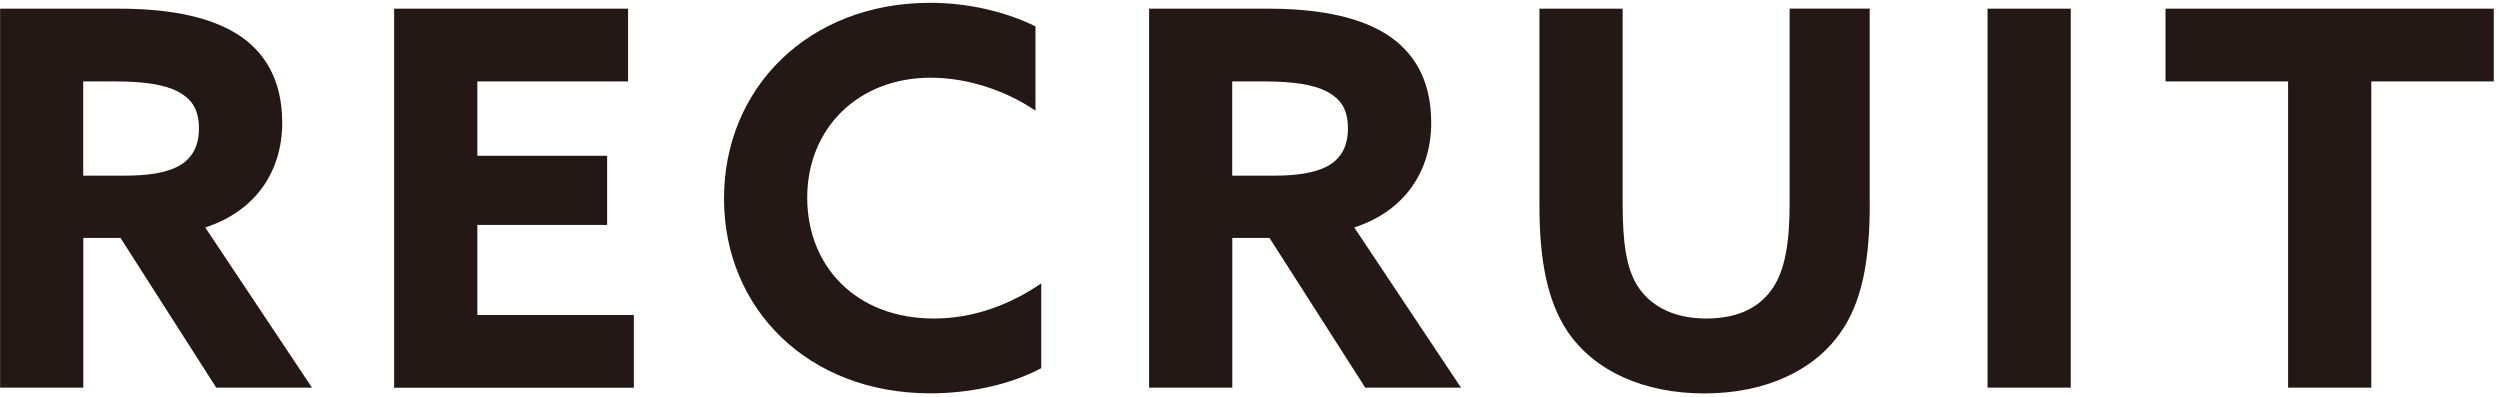
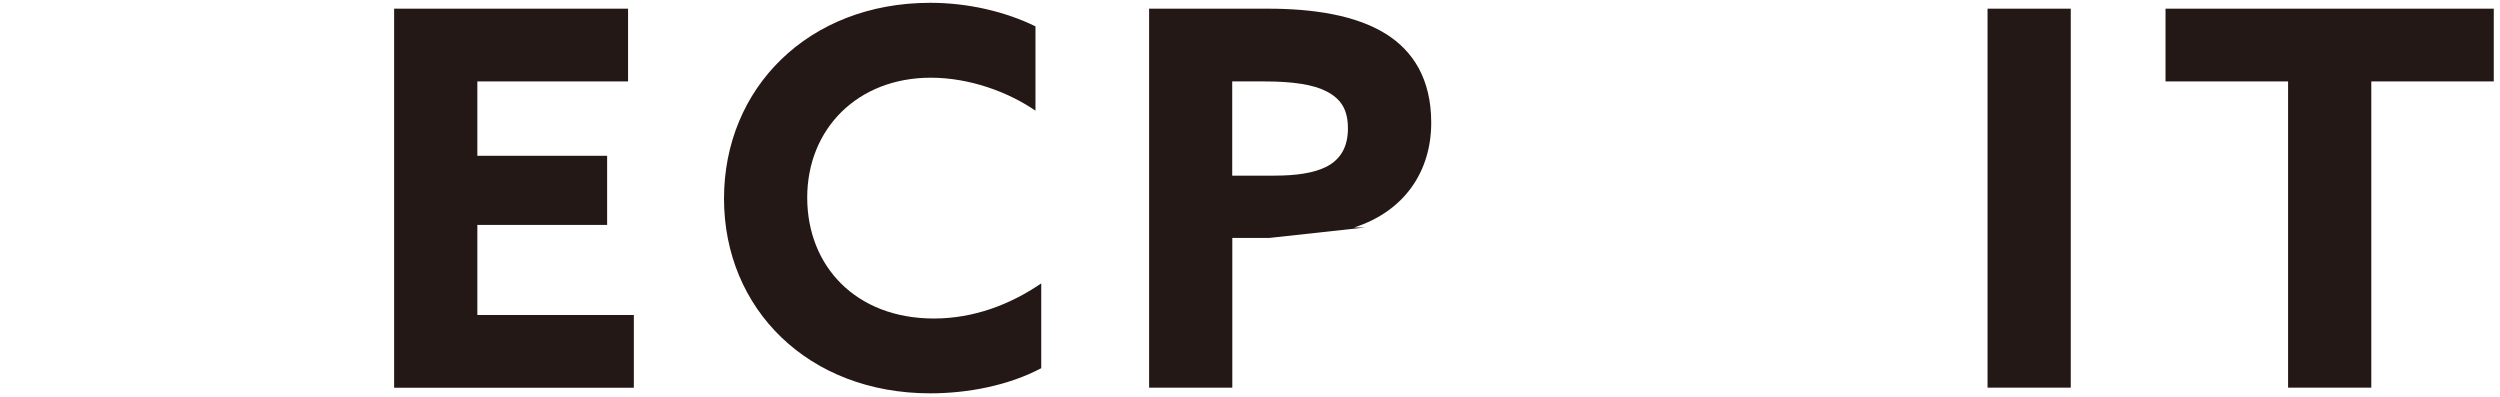
<svg xmlns="http://www.w3.org/2000/svg" width="277" height="44" viewBox="0 0 277 44" fill="none">
-   <path d="M0 0.961H13.17C18.16 0.961 22.86 1.661 26.22 3.741C29.29 5.651 31.27 8.791 31.27 13.601C31.27 18.991 28.31 23.401 22.74 25.201L34.57 42.951H23.96L13.35 26.361H9.23V42.951H0.01V0.961H0ZM13.86 19.461C16.35 19.461 18.27 19.171 19.66 18.471C21.23 17.661 22.04 16.271 22.04 14.241C22.04 12.211 21.34 10.991 19.66 10.121C18.21 9.371 15.95 9.021 12.76 9.021H9.22V19.461H13.86Z" fill="#231815" />
  <path d="M43.67 0.961H69.59V9.021H52.89V17.261H67.27V24.921H52.89V34.901H70.23V42.961H43.67V0.971V0.961Z" fill="#231815" />
  <path d="M115.36 40.8C111.76 42.71 107.24 43.581 103.07 43.581C89.56 43.581 80.22 34.24 80.22 22C80.22 9.76 89.56 0.311 103.07 0.311C107.3 0.311 111.42 1.3 114.73 2.92V12.26C111.66 10.17 107.42 8.61 103.13 8.61C95.01 8.61 89.44 14.291 89.44 21.891C89.44 29.491 94.83 35.291 103.48 35.291C107.83 35.291 111.89 33.78 115.37 31.4V40.8H115.36Z" fill="#231815" />
-   <path d="M127.31 0.961H140.48C145.47 0.961 150.17 1.661 153.53 3.741C156.6 5.651 158.58 8.791 158.58 13.601C158.58 18.991 155.62 23.401 150.05 25.201L161.88 42.951H151.27L140.66 26.361H136.54V42.951H127.32V0.961H127.31ZM141.17 19.461C143.66 19.461 145.58 19.171 146.97 18.471C148.54 17.661 149.35 16.271 149.35 14.241C149.35 12.211 148.65 10.991 146.97 10.121C145.52 9.371 143.26 9.021 140.07 9.021H136.53V19.461H141.17Z" fill="#231815" />
-   <path d="M207.17 22.591C207.17 28.911 206.3 33.491 203.92 36.861C200.96 41.091 195.57 43.591 188.84 43.591C182.11 43.591 176.66 41.101 173.7 36.751C171.44 33.391 170.57 28.801 170.57 22.831V0.961H179.79V22.481C179.79 26.951 180.2 29.671 181.41 31.641C182.69 33.671 185.12 35.291 189.07 35.291C192.72 35.291 195.1 33.961 196.49 31.811C197.77 29.841 198.29 26.941 198.29 22.531V0.951H207.16V22.581L207.17 22.591Z" fill="#231815" />
+   <path d="M127.31 0.961H140.48C145.47 0.961 150.17 1.661 153.53 3.741C156.6 5.651 158.58 8.791 158.58 13.601C158.58 18.991 155.62 23.401 150.05 25.201H151.27L140.66 26.361H136.54V42.951H127.32V0.961H127.31ZM141.17 19.461C143.66 19.461 145.58 19.171 146.97 18.471C148.54 17.661 149.35 16.271 149.35 14.241C149.35 12.211 148.65 10.991 146.97 10.121C145.52 9.371 143.26 9.021 140.07 9.021H136.53V19.461H141.17Z" fill="#231815" />
  <path d="M220.22 0.961H229.44V42.951H220.22V0.961Z" fill="#231815" />
  <path d="M253.51 9.021H239.94V0.961H276.31V9.021H262.74V42.951H253.52V9.021H253.51Z" fill="#231815" />
</svg>